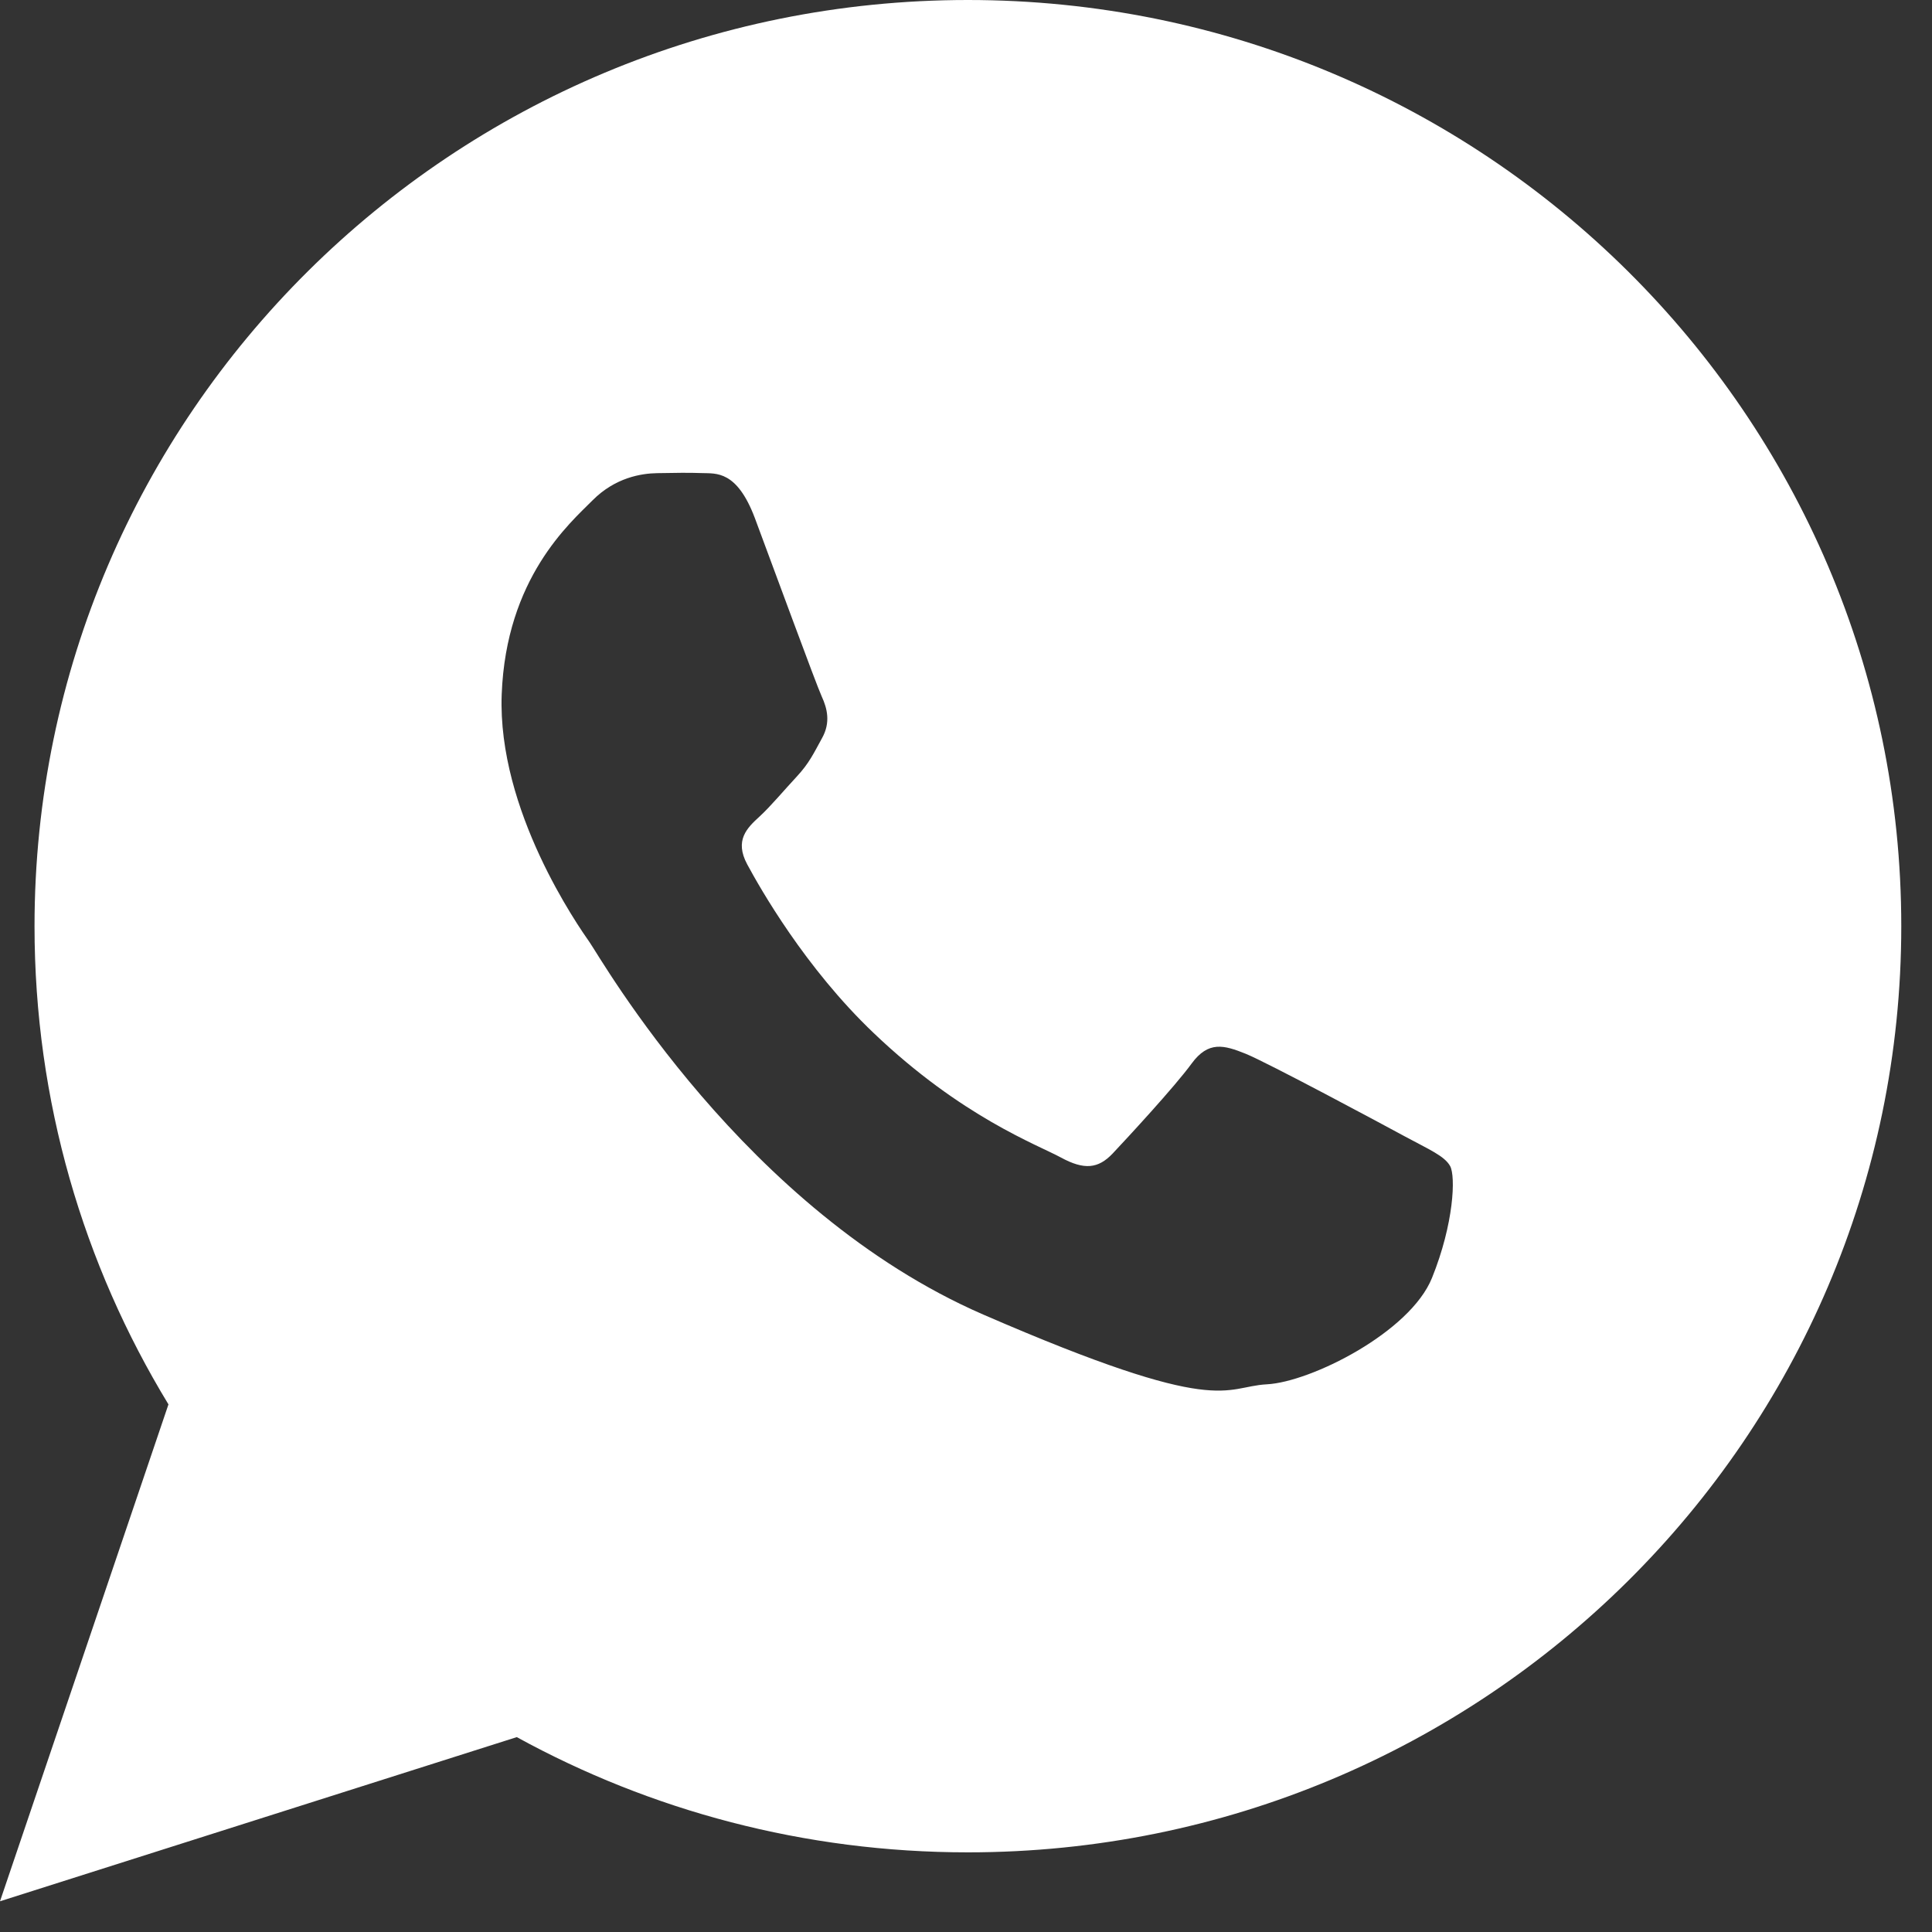
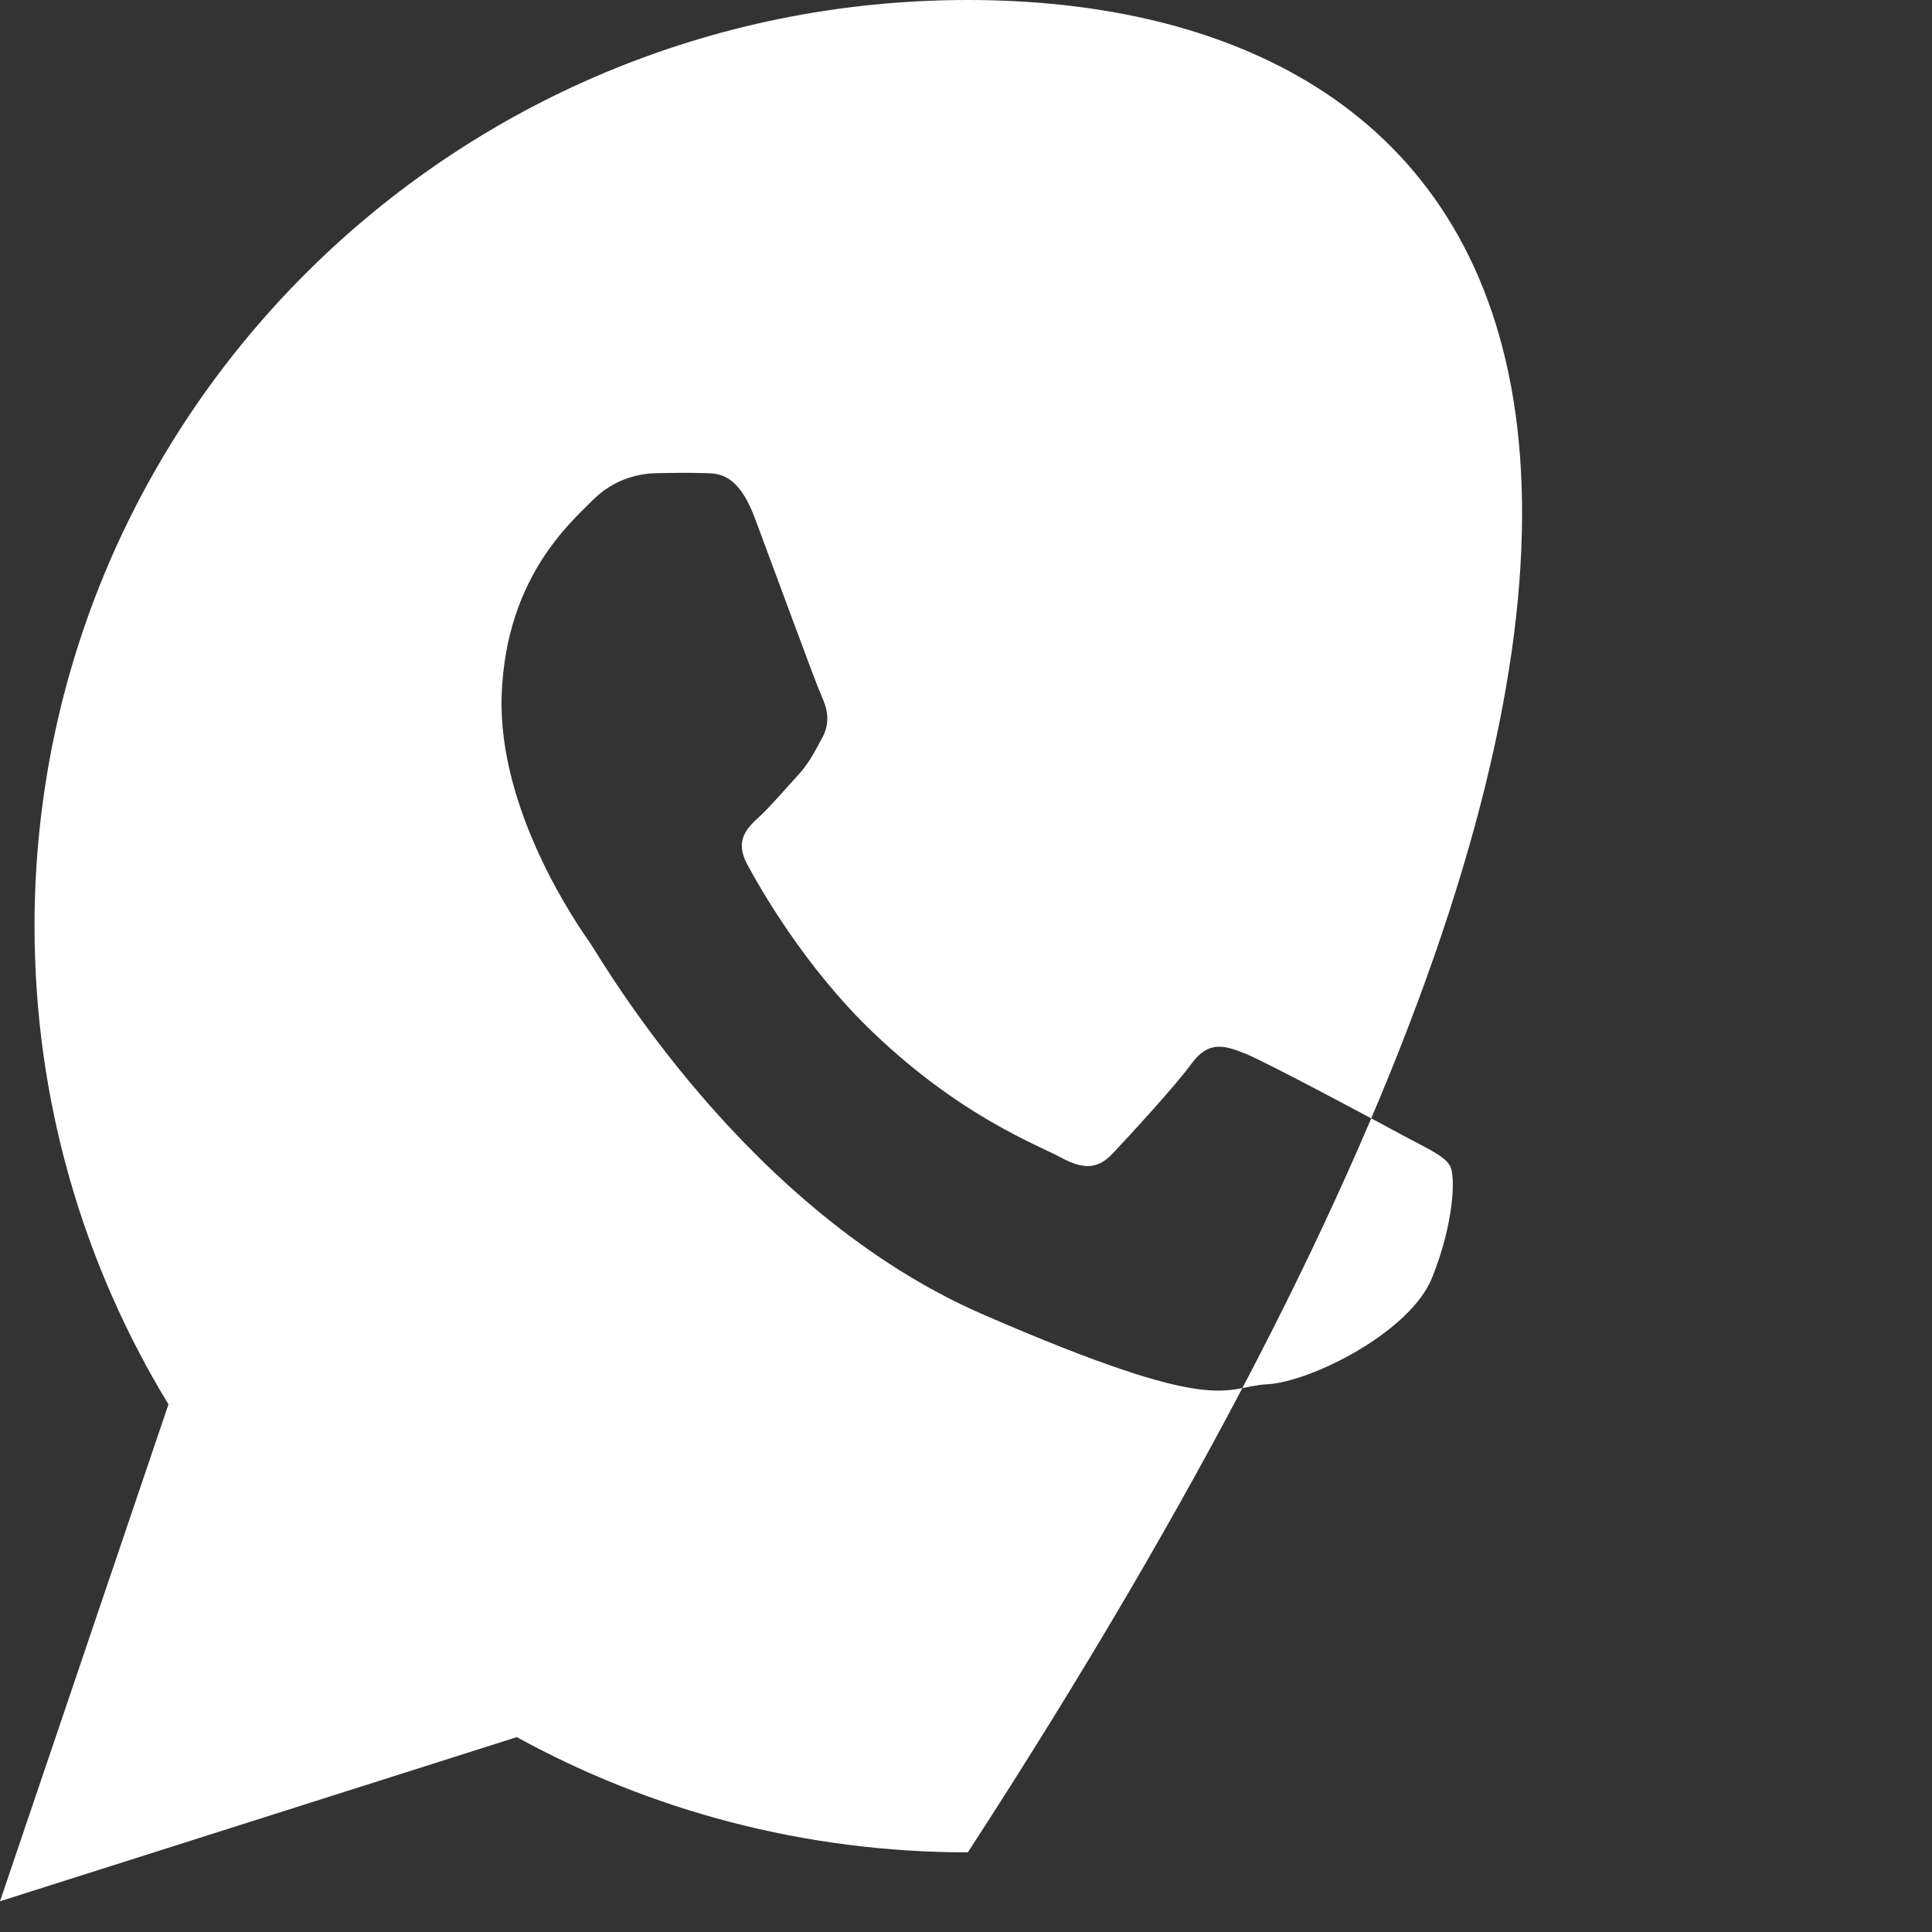
<svg xmlns="http://www.w3.org/2000/svg" width="31" height="31" viewBox="0 0 31 31" fill="none">
  <rect x="0" y="0" width="31" height="31" fill="#333333" stroke="none" />
-   <path d="M15.53 0C7.259 0 0.554 6.653 0.554 14.861C0.554 17.668 1.339 20.294 2.703 22.534L0 30.507L8.292 27.873C10.437 29.05 12.905 29.722 15.53 29.722C23.802 29.722 30.507 23.068 30.507 14.861C30.507 6.653 23.802 0 15.53 0ZM22.977 20.505C22.625 21.378 21.032 22.175 20.328 22.212C19.626 22.249 19.606 22.756 15.777 21.093C11.948 19.429 9.645 15.383 9.463 15.123C9.281 14.863 7.98 13.008 8.05 11.142C8.121 9.275 9.143 8.395 9.508 8.028C9.872 7.662 10.29 7.596 10.545 7.592C10.847 7.587 11.042 7.583 11.265 7.591C11.488 7.599 11.823 7.544 12.113 8.315C12.402 9.087 13.096 10.982 13.185 11.175C13.274 11.368 13.329 11.592 13.192 11.84C13.055 12.089 12.985 12.244 12.786 12.459C12.586 12.673 12.366 12.938 12.187 13.102C11.988 13.284 11.781 13.482 11.99 13.87C12.199 14.257 12.919 15.528 14.018 16.575C15.429 17.922 16.646 18.368 17.021 18.572C17.396 18.776 17.62 18.754 17.853 18.509C18.085 18.263 18.85 17.436 19.119 17.067C19.389 16.697 19.641 16.769 19.987 16.908C20.333 17.048 22.177 18.036 22.552 18.24C22.928 18.443 23.178 18.548 23.268 18.71C23.358 18.872 23.33 19.631 22.977 20.505Z" fill="white" />
+   <path d="M15.53 0C7.259 0 0.554 6.653 0.554 14.861C0.554 17.668 1.339 20.294 2.703 22.534L0 30.507L8.292 27.873C10.437 29.05 12.905 29.722 15.53 29.722C30.507 6.653 23.802 0 15.53 0ZM22.977 20.505C22.625 21.378 21.032 22.175 20.328 22.212C19.626 22.249 19.606 22.756 15.777 21.093C11.948 19.429 9.645 15.383 9.463 15.123C9.281 14.863 7.98 13.008 8.05 11.142C8.121 9.275 9.143 8.395 9.508 8.028C9.872 7.662 10.29 7.596 10.545 7.592C10.847 7.587 11.042 7.583 11.265 7.591C11.488 7.599 11.823 7.544 12.113 8.315C12.402 9.087 13.096 10.982 13.185 11.175C13.274 11.368 13.329 11.592 13.192 11.84C13.055 12.089 12.985 12.244 12.786 12.459C12.586 12.673 12.366 12.938 12.187 13.102C11.988 13.284 11.781 13.482 11.99 13.87C12.199 14.257 12.919 15.528 14.018 16.575C15.429 17.922 16.646 18.368 17.021 18.572C17.396 18.776 17.62 18.754 17.853 18.509C18.085 18.263 18.85 17.436 19.119 17.067C19.389 16.697 19.641 16.769 19.987 16.908C20.333 17.048 22.177 18.036 22.552 18.24C22.928 18.443 23.178 18.548 23.268 18.71C23.358 18.872 23.33 19.631 22.977 20.505Z" fill="white" />
</svg>